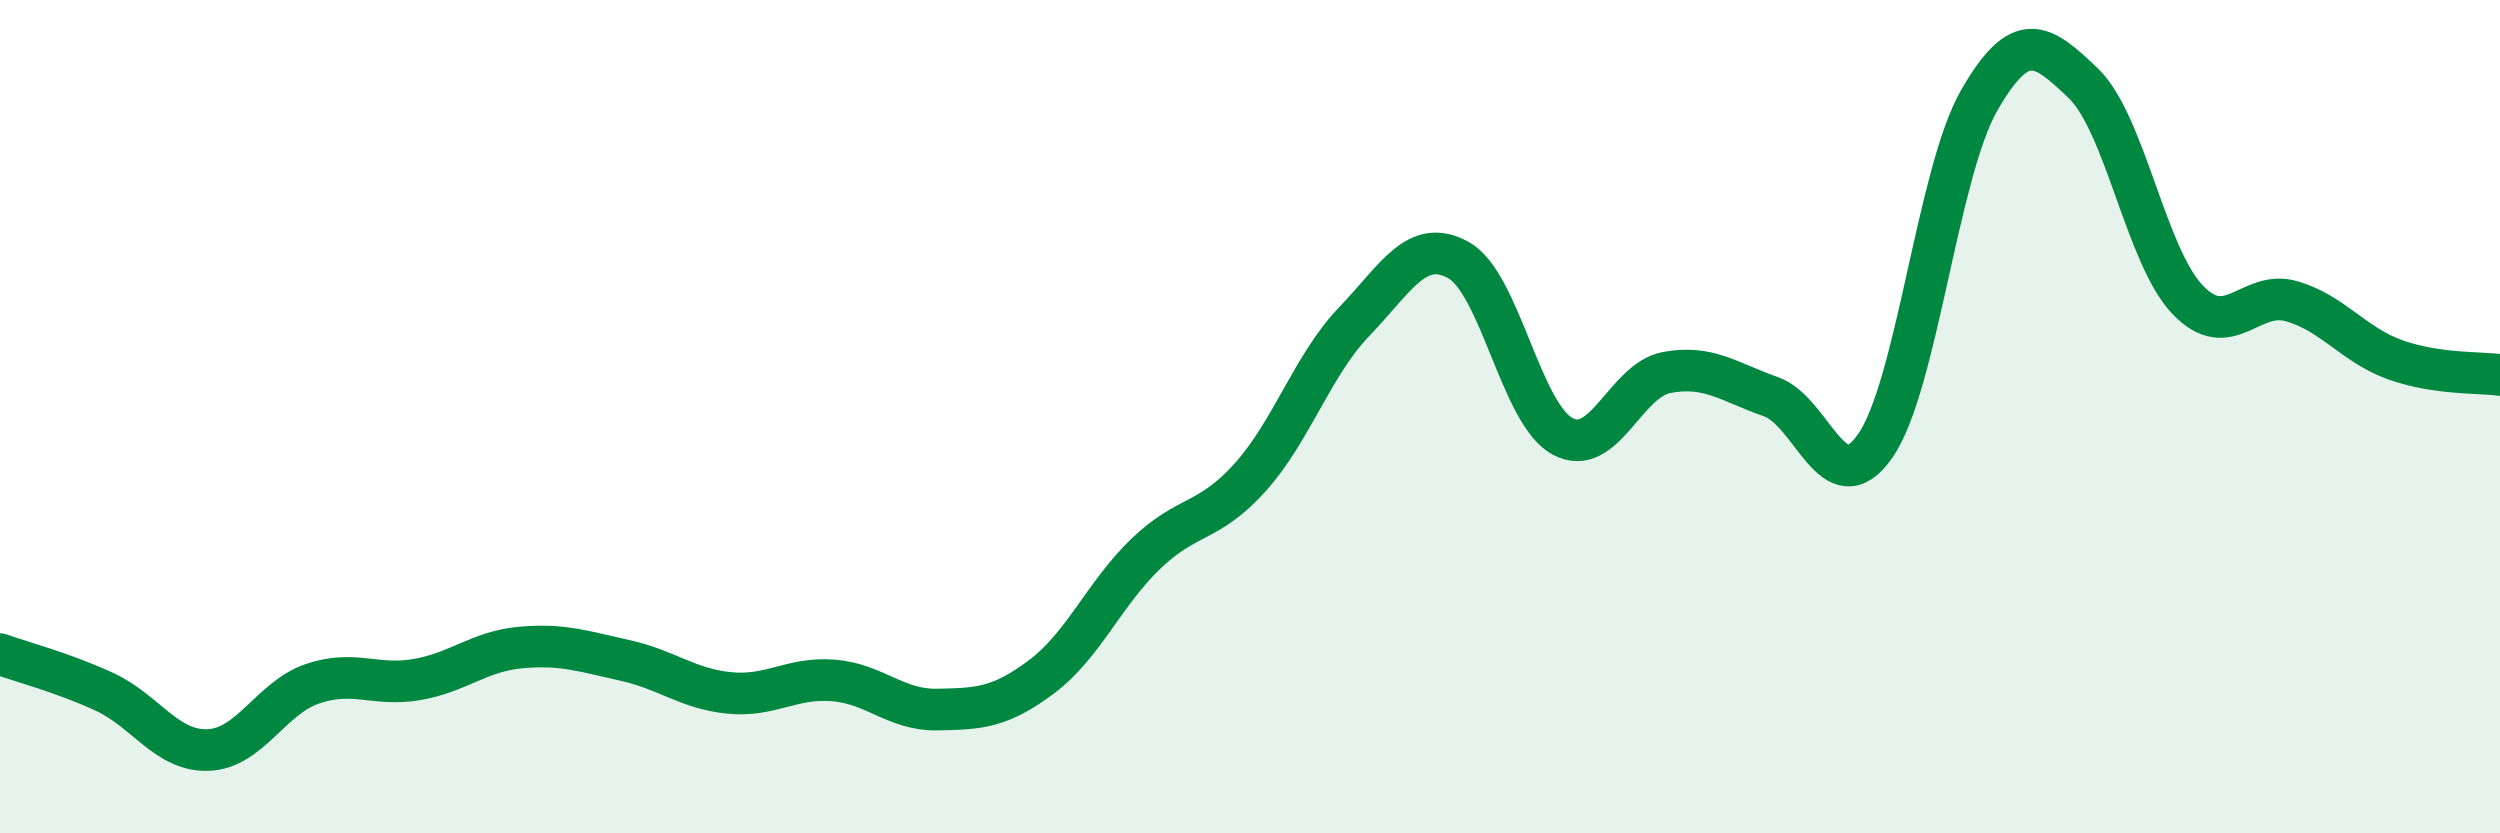
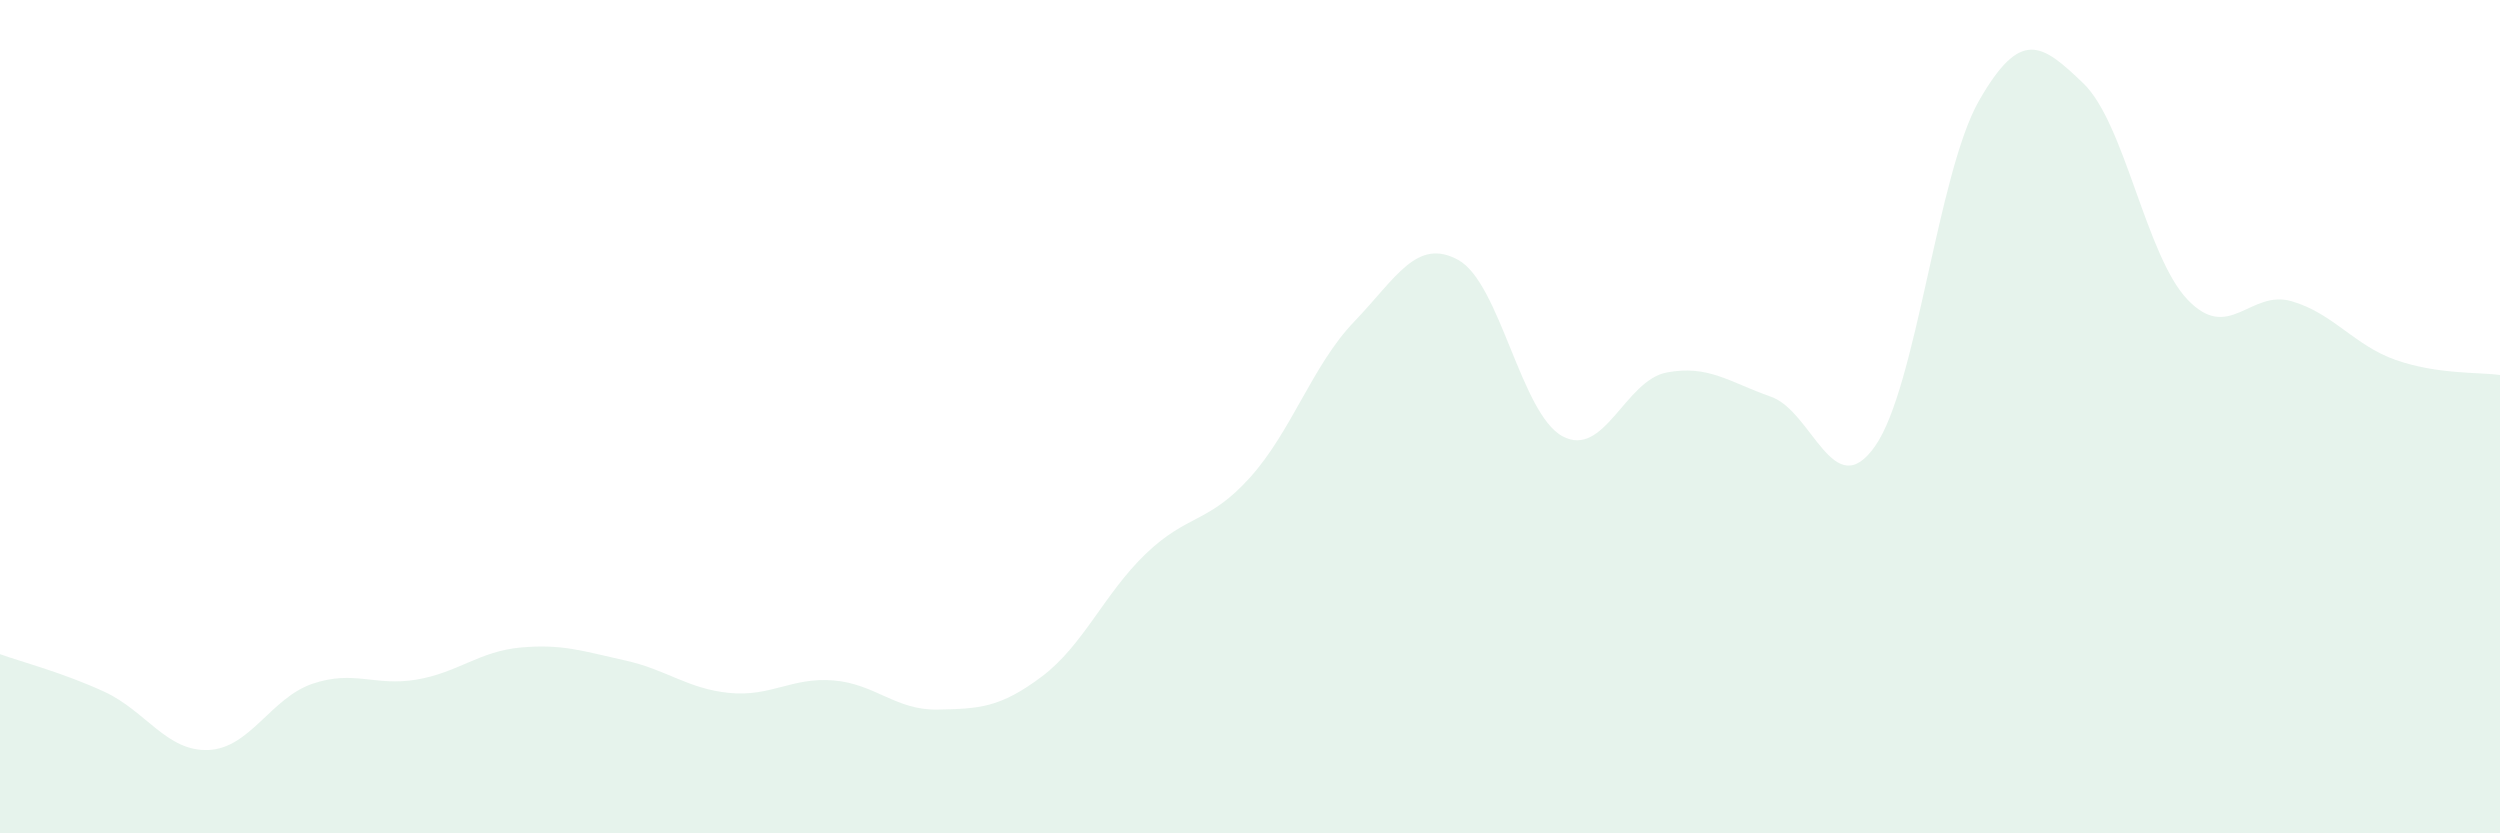
<svg xmlns="http://www.w3.org/2000/svg" width="60" height="20" viewBox="0 0 60 20">
  <path d="M 0,15.7 C 0.5,15.88 1.5,16.14 2.5,16.6 C 3.5,17.06 4,18.04 5,18 C 6,17.96 6.5,16.75 7.5,16.41 C 8.5,16.07 9,16.48 10,16.31 C 11,16.14 11.5,15.63 12.5,15.54 C 13.5,15.45 14,15.63 15,15.85 C 16,16.07 16.5,16.53 17.5,16.63 C 18.5,16.73 19,16.25 20,16.33 C 21,16.41 21.5,17.05 22.5,17.03 C 23.5,17.01 24,16.99 25,16.24 C 26,15.49 26.5,14.25 27.5,13.29 C 28.5,12.33 29,12.57 30,11.46 C 31,10.35 31.5,8.76 32.5,7.72 C 33.5,6.68 34,5.69 35,6.24 C 36,6.79 36.5,9.93 37.5,10.47 C 38.5,11.01 39,9.13 40,8.94 C 41,8.75 41.5,9.17 42.5,9.52 C 43.5,9.87 44,12.13 45,10.71 C 46,9.29 46.5,4.15 47.5,2.41 C 48.5,0.67 49,1.04 50,2 C 51,2.96 51.5,6.14 52.5,7.19 C 53.5,8.24 54,6.94 55,7.23 C 56,7.52 56.5,8.29 57.5,8.64 C 58.5,8.99 59.5,8.93 60,9L60 20L0 20Z" fill="#008740" opacity="0.1" stroke-linecap="round" stroke-linejoin="round" />
-   <path d="M 0,15.7 C 0.5,15.88 1.5,16.14 2.5,16.6 C 3.5,17.06 4,18.04 5,18 C 6,17.96 6.5,16.75 7.5,16.41 C 8.5,16.07 9,16.48 10,16.31 C 11,16.14 11.5,15.63 12.5,15.54 C 13.5,15.45 14,15.63 15,15.85 C 16,16.07 16.5,16.53 17.5,16.63 C 18.5,16.73 19,16.25 20,16.33 C 21,16.41 21.5,17.05 22.5,17.03 C 23.5,17.01 24,16.99 25,16.24 C 26,15.49 26.5,14.25 27.5,13.29 C 28.5,12.33 29,12.57 30,11.46 C 31,10.35 31.5,8.76 32.5,7.72 C 33.5,6.68 34,5.69 35,6.24 C 36,6.79 36.5,9.93 37.5,10.47 C 38.5,11.01 39,9.13 40,8.94 C 41,8.75 41.5,9.17 42.5,9.52 C 43.5,9.87 44,12.13 45,10.71 C 46,9.29 46.5,4.15 47.5,2.41 C 48.5,0.67 49,1.04 50,2 C 51,2.96 51.5,6.14 52.5,7.19 C 53.5,8.24 54,6.94 55,7.23 C 56,7.52 56.5,8.29 57.5,8.64 C 58.5,8.99 59.5,8.93 60,9" stroke="#008740" stroke-width="1" fill="none" stroke-linecap="round" stroke-linejoin="round" />
</svg>